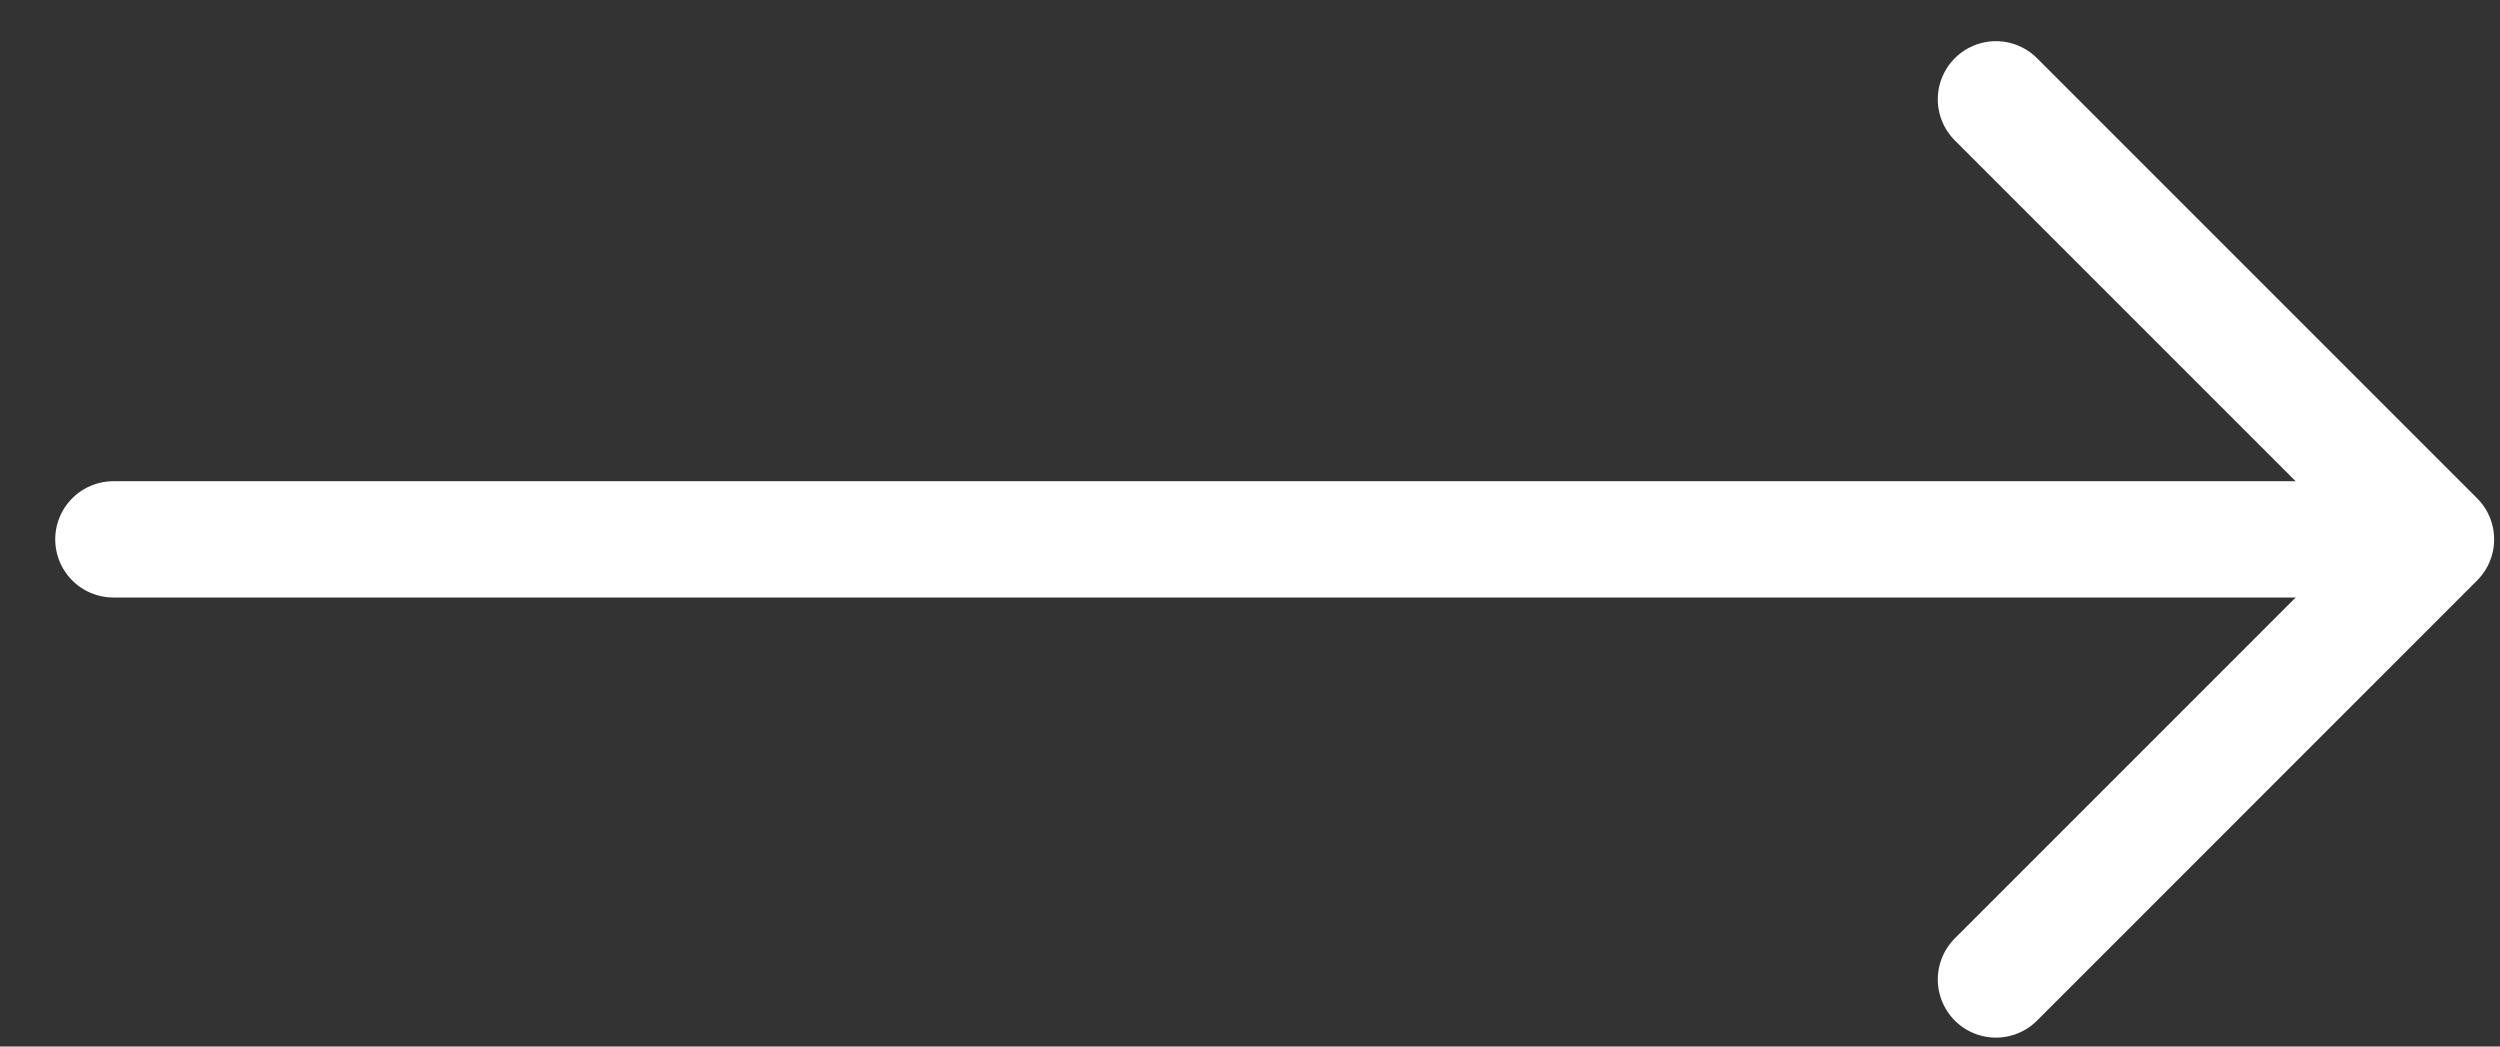
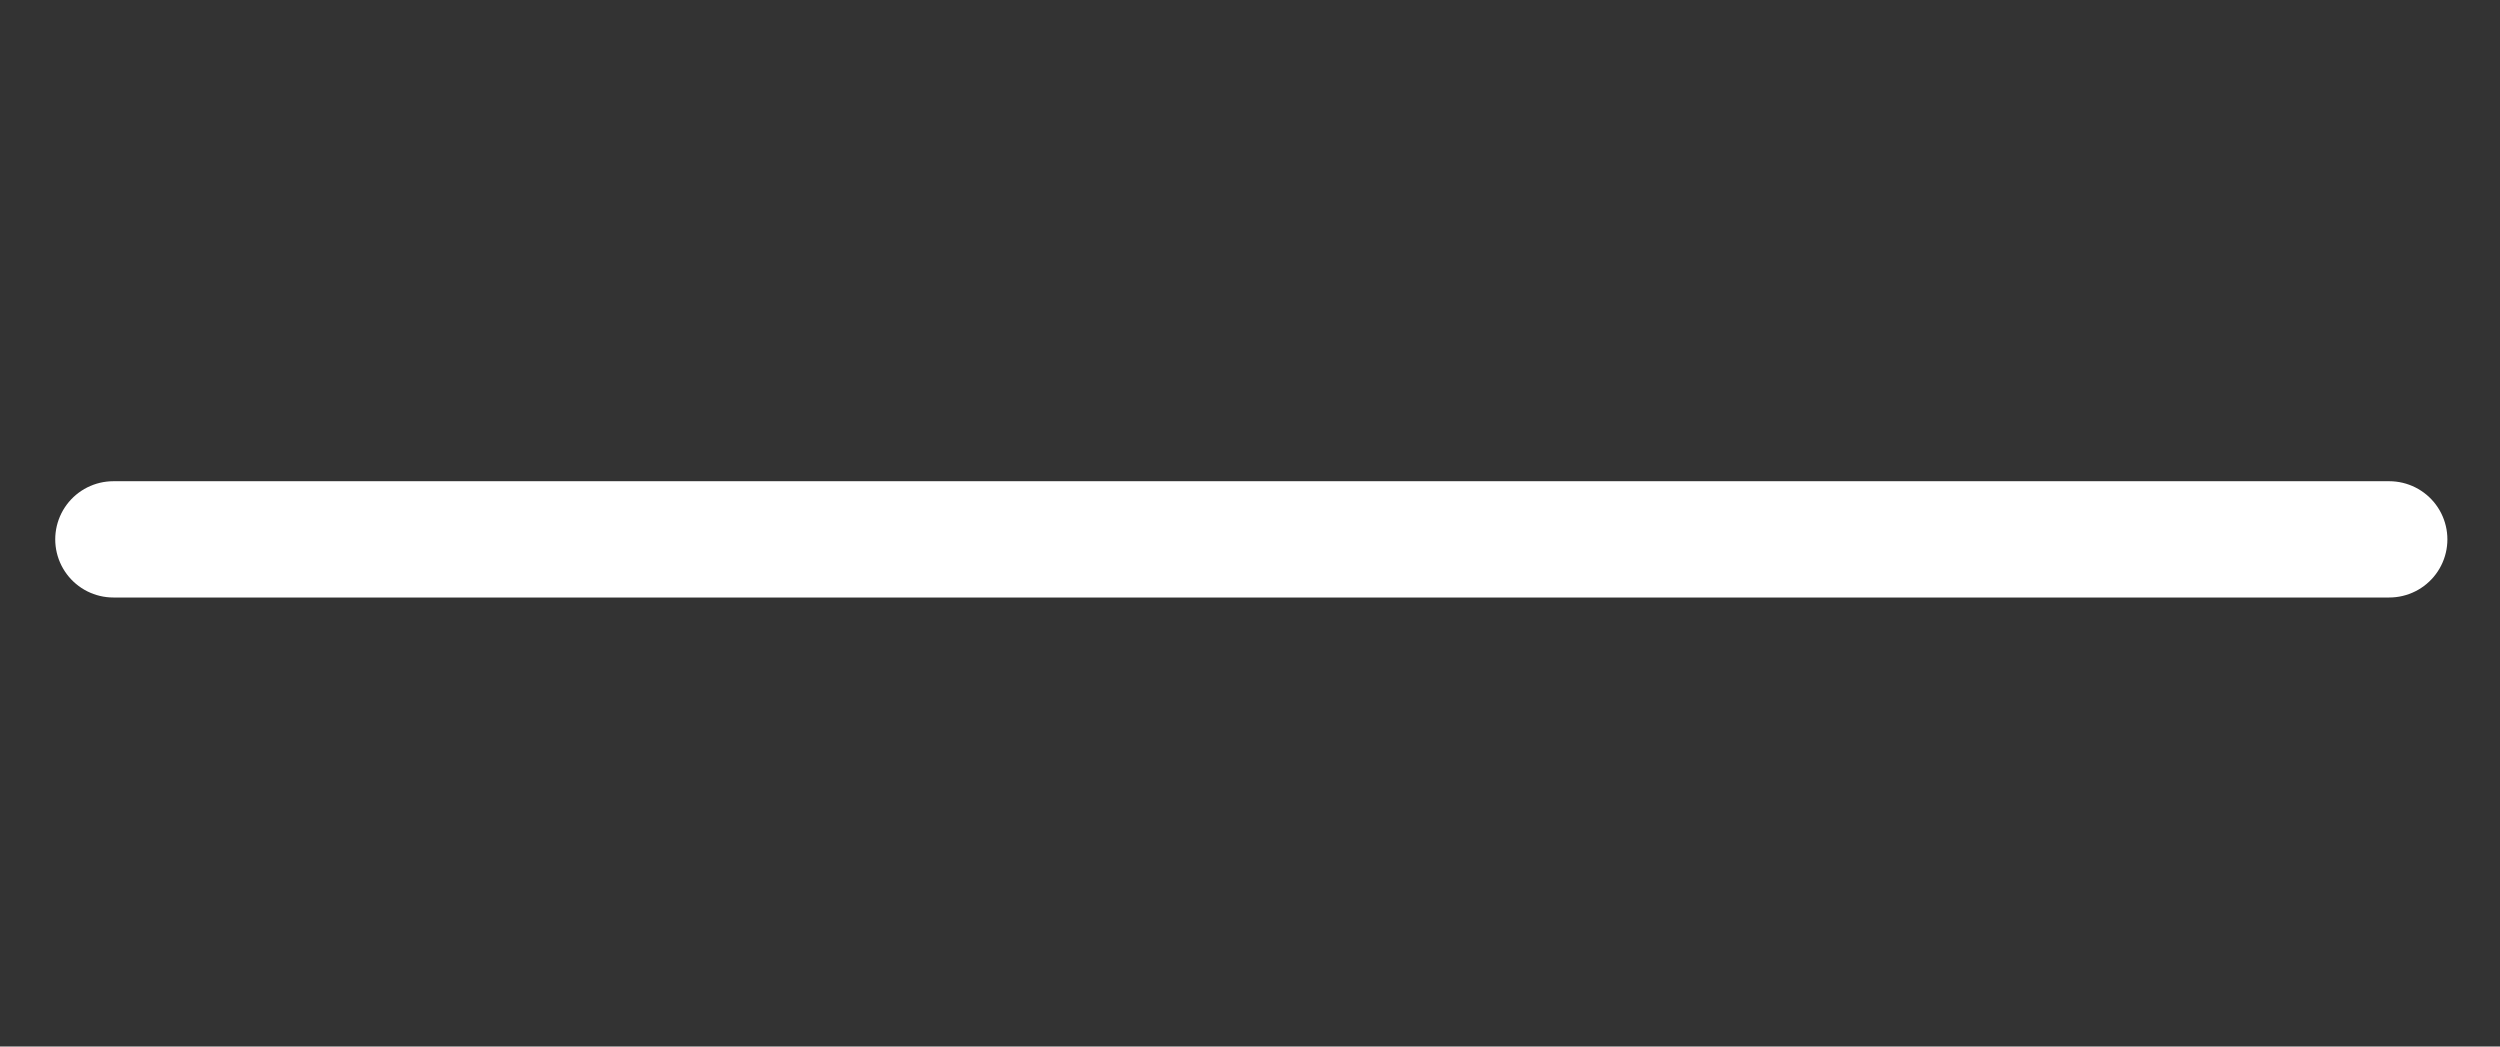
<svg xmlns="http://www.w3.org/2000/svg" width="43" height="18" viewBox="0 0 43 18" fill="none">
  <rect x="0" y="0" width="43" height="18" fill="#333333" stroke="none" />
-   <path d="M34.33 16.847L41.899 9.277L34.33 1.708" stroke="white" stroke-width="2" stroke-linecap="round" stroke-linejoin="round" />
  <path d="M41.095 9.277L1.95 9.277" stroke="white" stroke-width="2" stroke-linecap="round" stroke-linejoin="round" />
</svg>